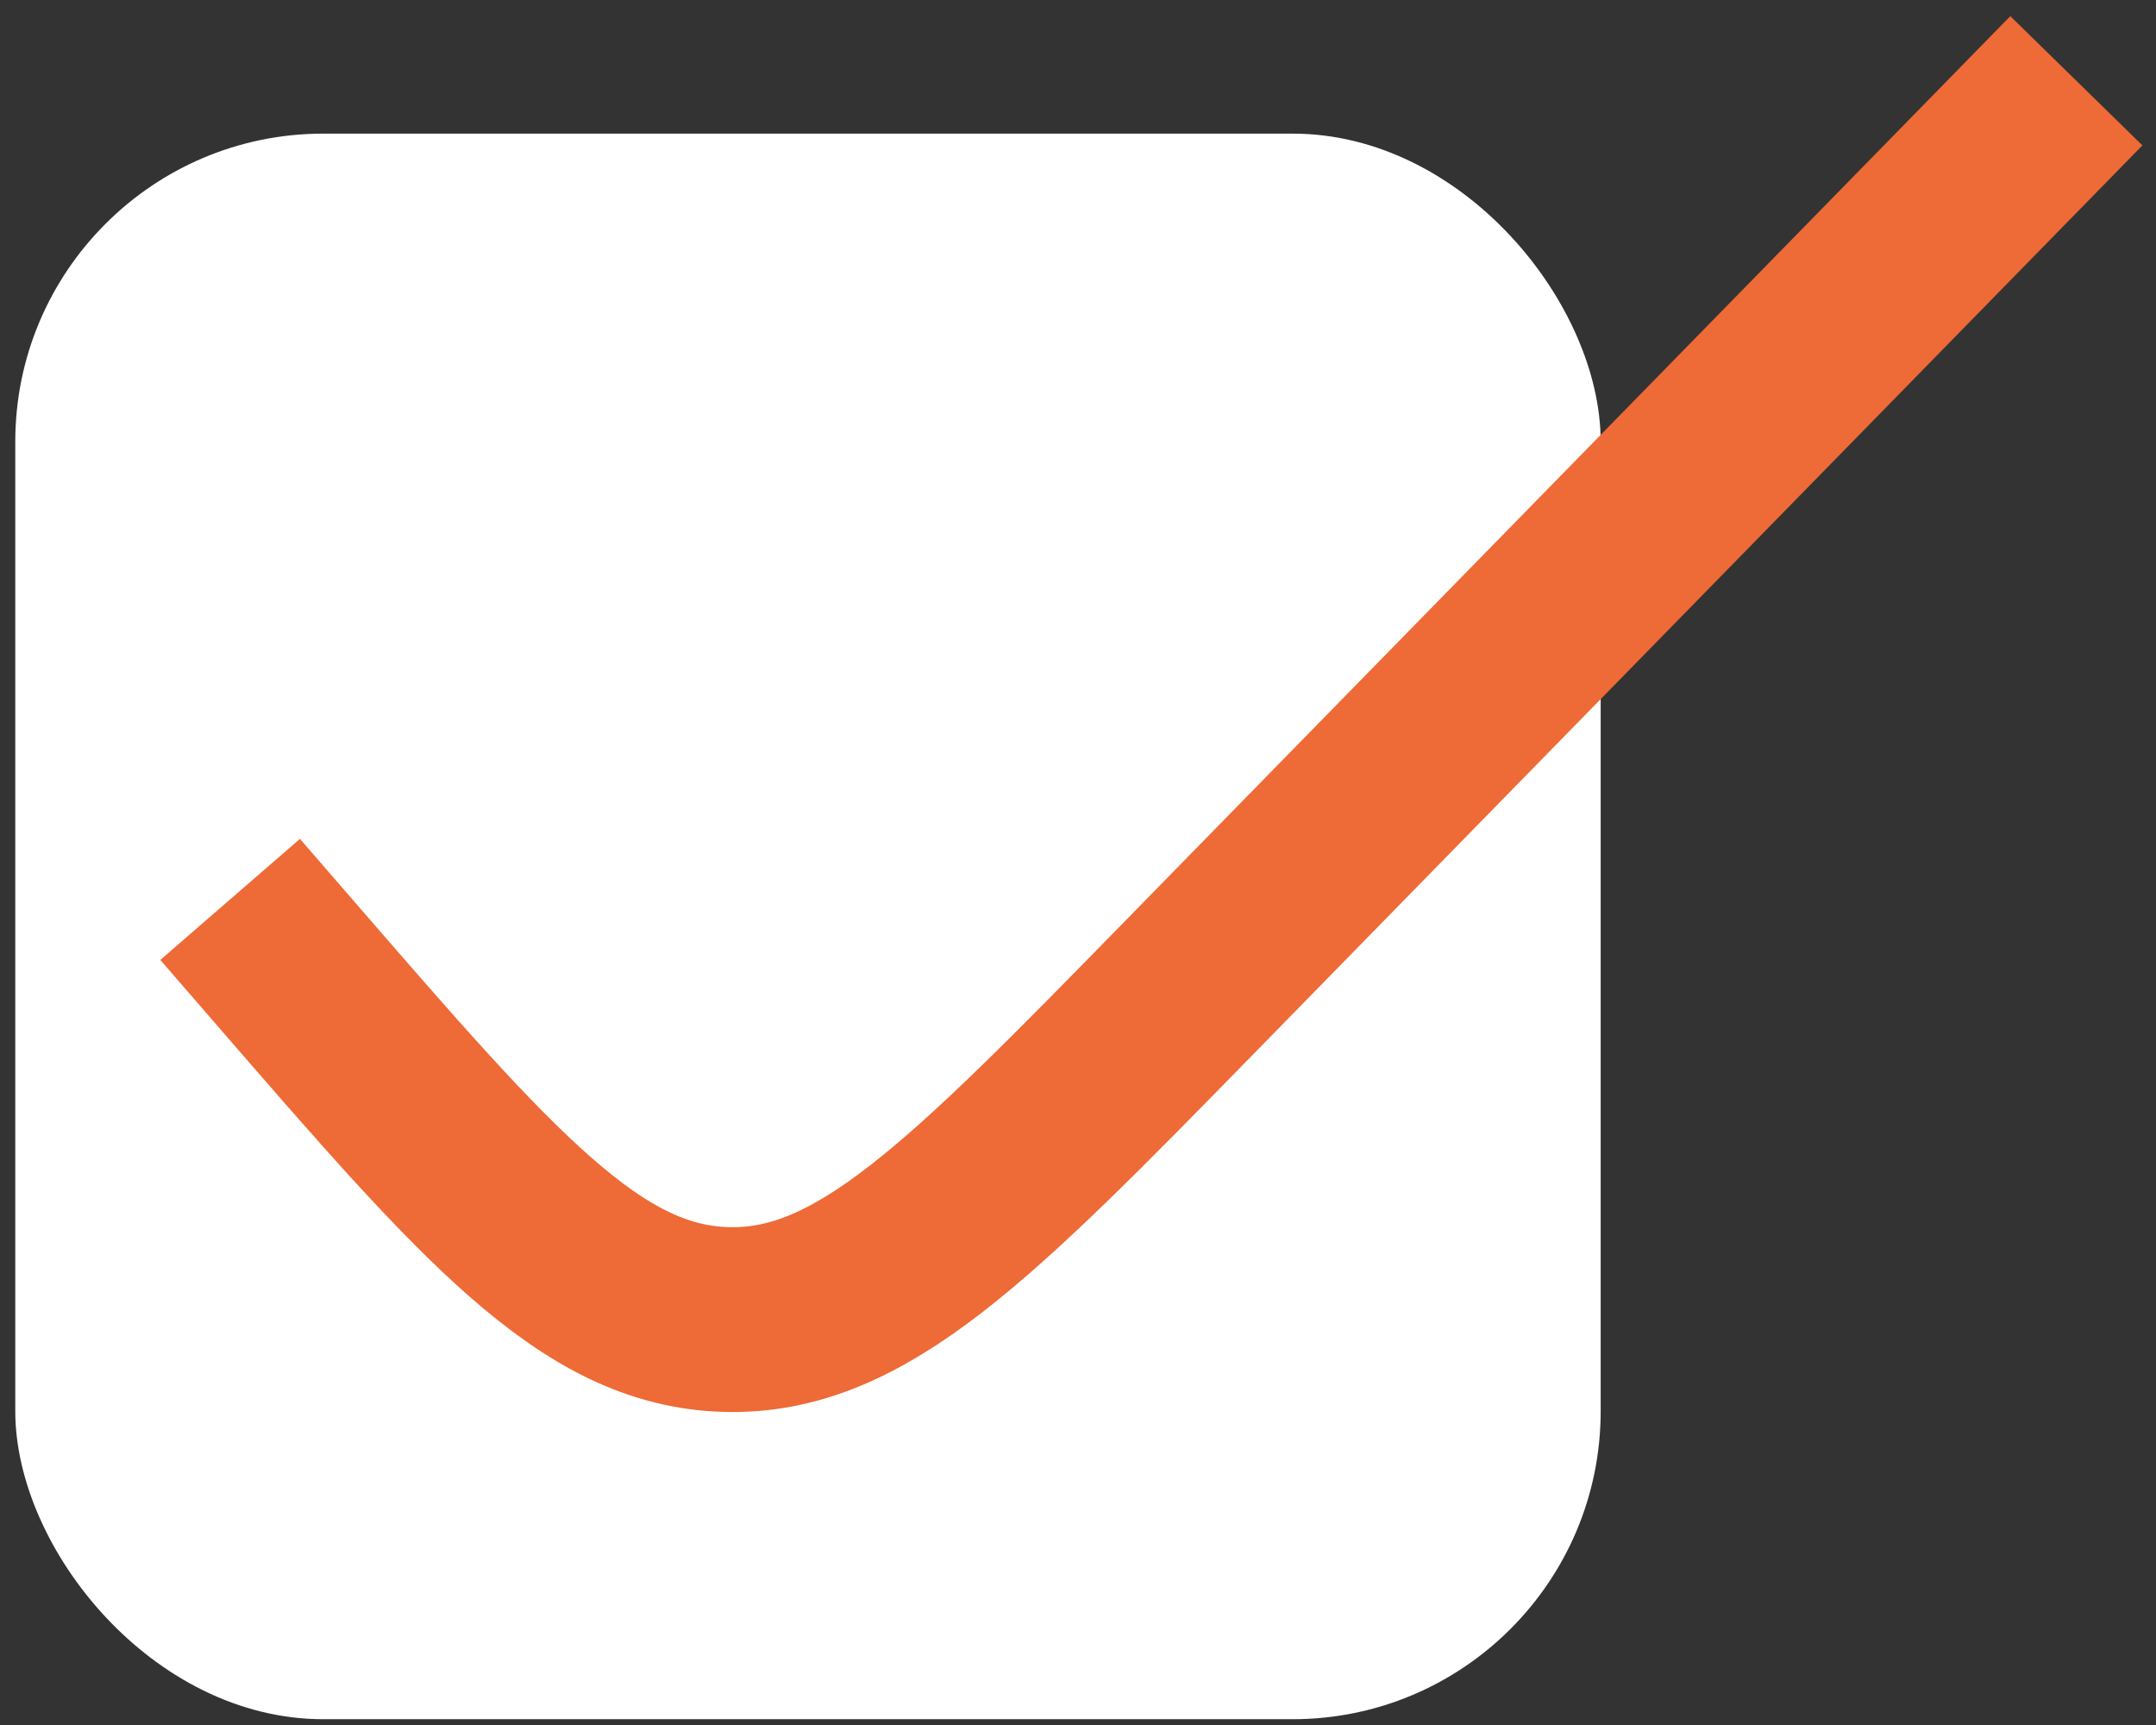
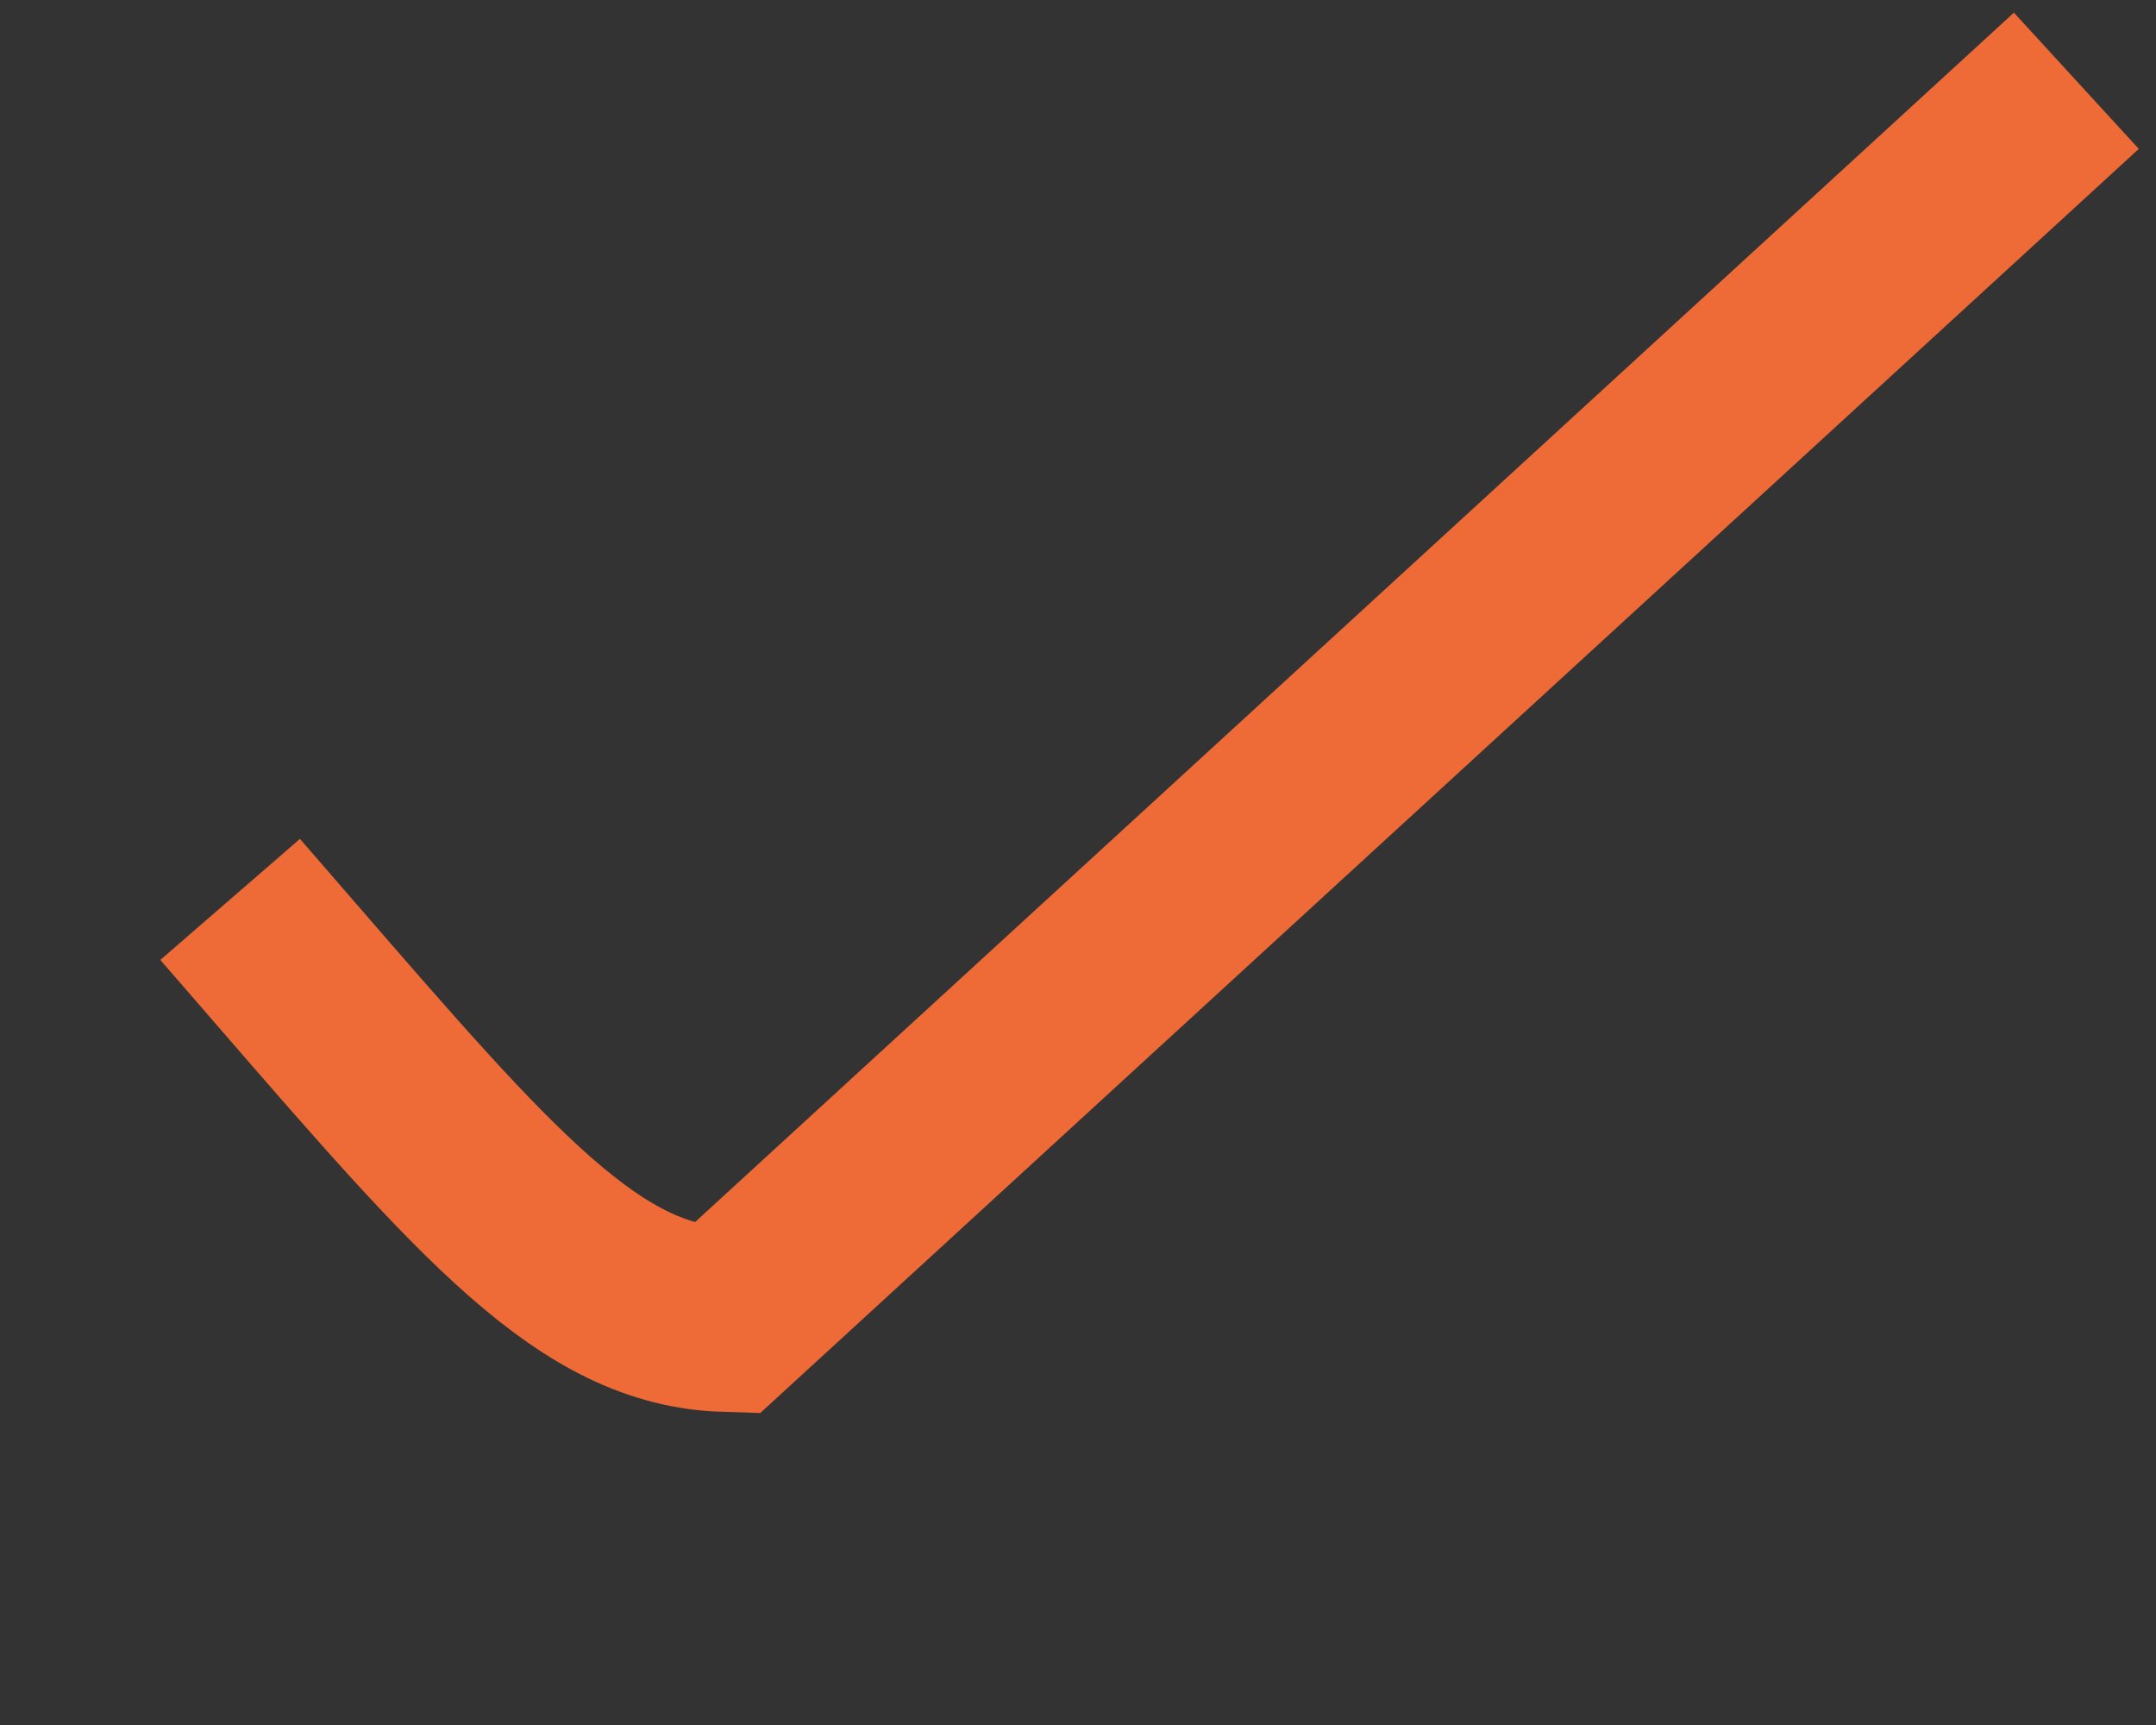
<svg xmlns="http://www.w3.org/2000/svg" width="35" height="28" viewBox="0 0 35 28" fill="none">
  <rect x="0" y="0" width="35" height="28" fill="#333333" stroke="none" />
-   <rect x="0.248" y="2.169" width="25.737" height="25.737" rx="5" fill="white" />
-   <path d="M3.736 14.599L4.595 15.59C7.923 19.431 9.586 21.352 11.778 21.418C13.97 21.485 15.747 19.668 19.301 16.035L33.707 1.311" stroke="#EE6A36" stroke-width="3" />
+   <path d="M3.736 14.599L4.595 15.59C7.923 19.431 9.586 21.352 11.778 21.418L33.707 1.311" stroke="#EE6A36" stroke-width="3" />
</svg>